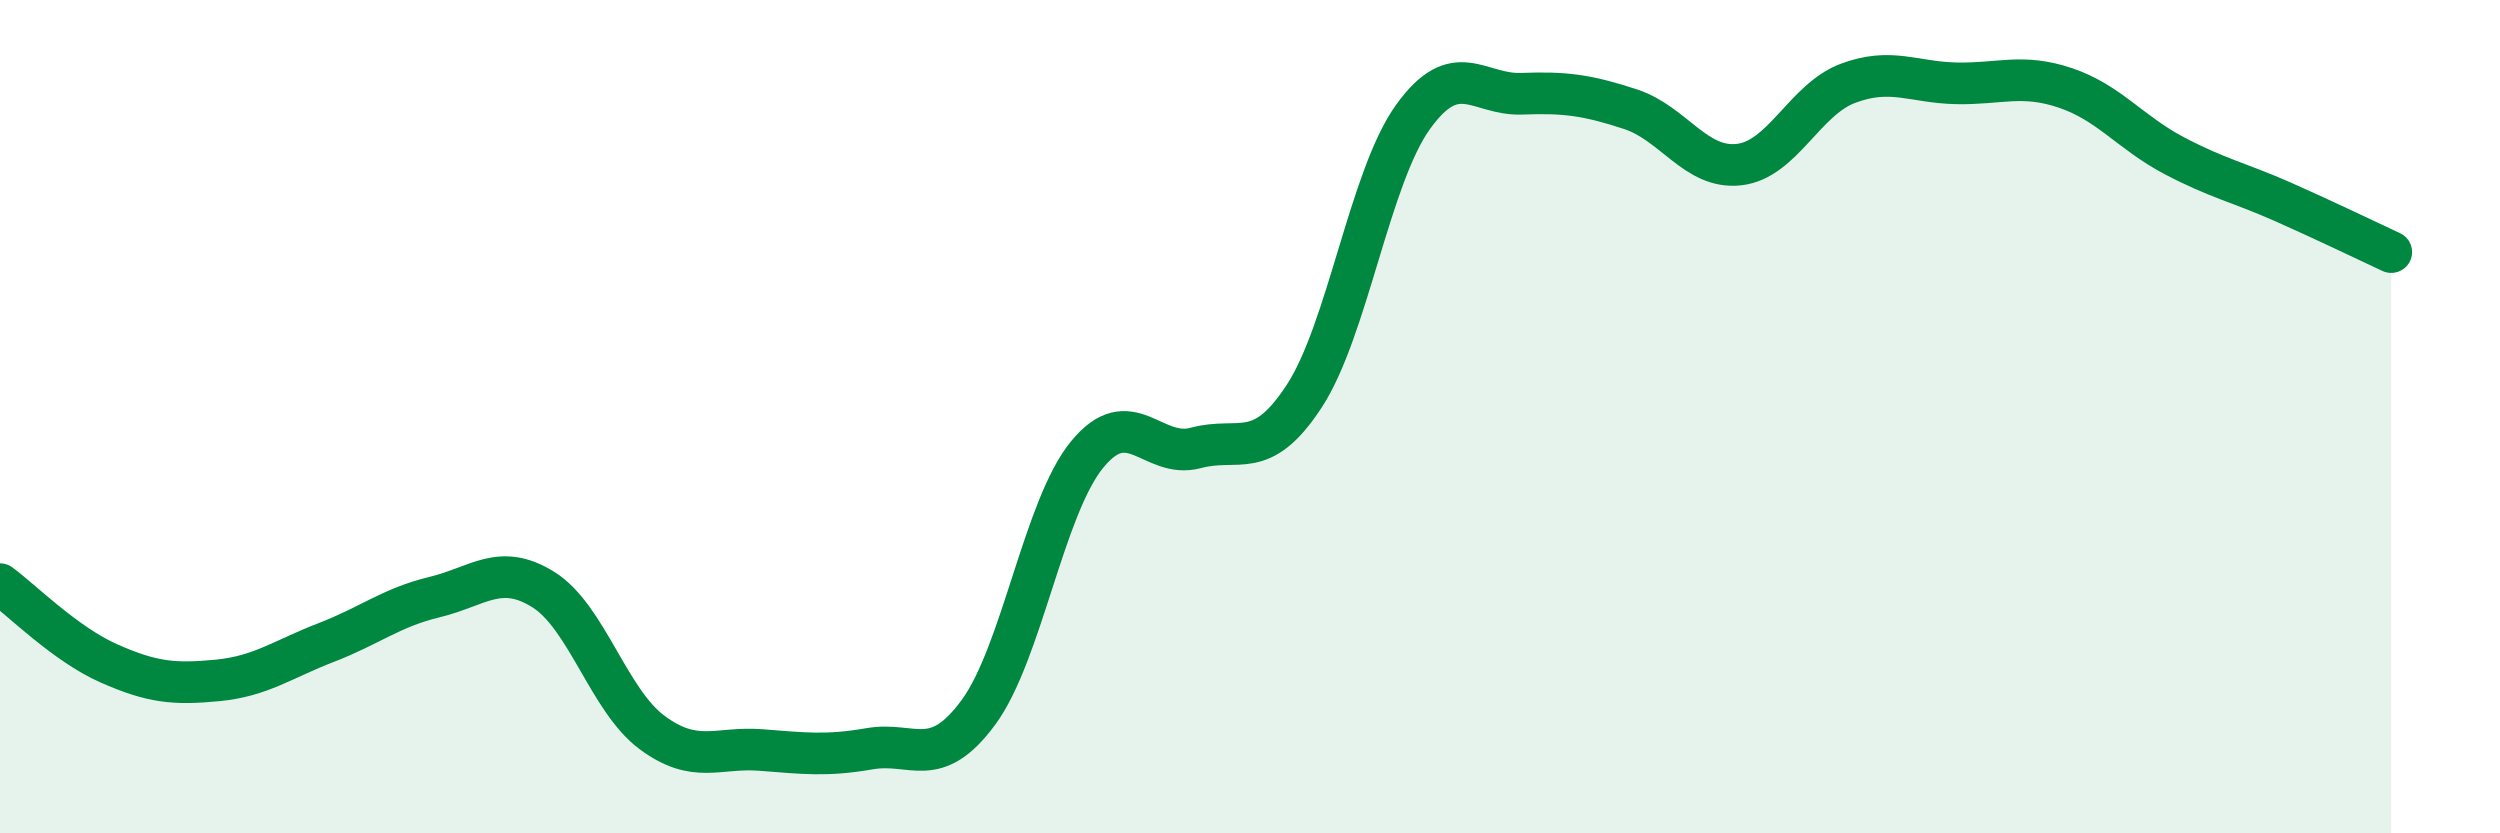
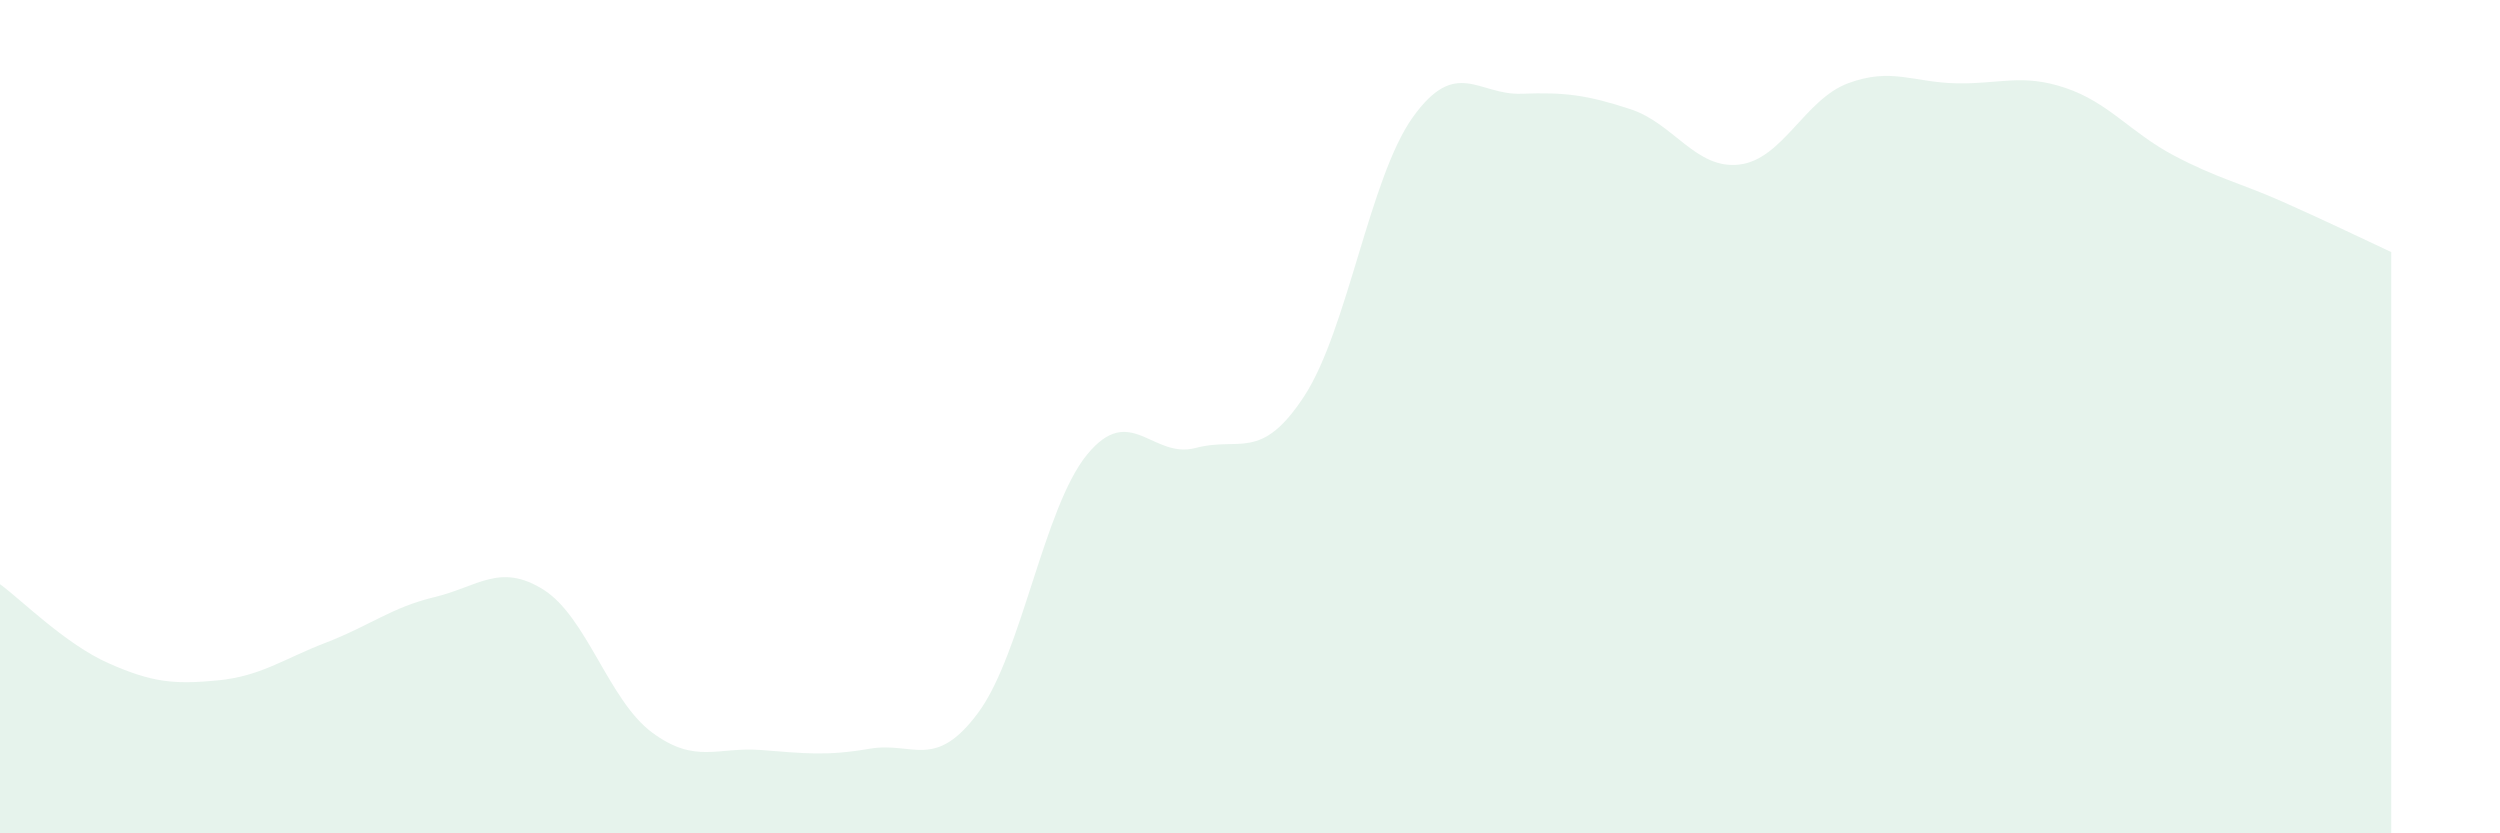
<svg xmlns="http://www.w3.org/2000/svg" width="60" height="20" viewBox="0 0 60 20">
  <path d="M 0,14.02 C 0.52,14.4 1.57,15.46 2.61,15.92 C 3.65,16.38 4.18,16.43 5.22,16.33 C 6.26,16.23 6.79,15.82 7.83,15.42 C 8.87,15.02 9.39,14.58 10.43,14.33 C 11.47,14.08 12,13.5 13.04,14.15 C 14.08,14.8 14.61,16.81 15.65,17.58 C 16.69,18.35 17.22,17.92 18.26,18 C 19.3,18.08 19.83,18.15 20.87,17.97 C 21.91,17.79 22.44,18.51 23.48,17.1 C 24.52,15.69 25.05,12.18 26.09,10.91 C 27.13,9.64 27.66,11.03 28.7,10.75 C 29.74,10.47 30.26,11.1 31.3,9.51 C 32.34,7.92 32.87,4.26 33.91,2.81 C 34.95,1.36 35.48,2.29 36.52,2.25 C 37.56,2.21 38.09,2.28 39.13,2.62 C 40.17,2.96 40.7,4.07 41.74,3.95 C 42.78,3.83 43.31,2.39 44.35,2 C 45.39,1.61 45.92,1.98 46.96,2 C 48,2.02 48.53,1.76 49.57,2.11 C 50.61,2.46 51.13,3.18 52.17,3.73 C 53.21,4.28 53.74,4.38 54.78,4.84 C 55.82,5.3 56.87,5.81 57.39,6.05L57.39 20L0 20Z" fill="#008740" opacity="0.1" stroke-linecap="round" stroke-linejoin="round" />
-   <path d="M 0,14.02 C 0.52,14.4 1.57,15.46 2.61,15.92 C 3.65,16.38 4.18,16.43 5.22,16.33 C 6.26,16.23 6.79,15.82 7.83,15.42 C 8.87,15.02 9.39,14.58 10.43,14.33 C 11.47,14.08 12,13.5 13.04,14.15 C 14.08,14.8 14.61,16.81 15.65,17.58 C 16.69,18.35 17.22,17.92 18.26,18 C 19.3,18.08 19.83,18.15 20.87,17.97 C 21.91,17.79 22.44,18.51 23.48,17.1 C 24.52,15.69 25.05,12.18 26.09,10.91 C 27.13,9.64 27.66,11.03 28.7,10.75 C 29.74,10.47 30.26,11.1 31.3,9.51 C 32.34,7.92 32.87,4.26 33.91,2.81 C 34.95,1.36 35.48,2.29 36.52,2.25 C 37.56,2.21 38.09,2.28 39.13,2.62 C 40.17,2.96 40.7,4.07 41.74,3.95 C 42.78,3.83 43.31,2.39 44.35,2 C 45.39,1.61 45.92,1.98 46.96,2 C 48,2.02 48.53,1.76 49.57,2.11 C 50.61,2.46 51.13,3.18 52.17,3.73 C 53.21,4.28 53.74,4.38 54.78,4.84 C 55.82,5.3 56.87,5.81 57.39,6.05" stroke="#008740" stroke-width="1" fill="none" stroke-linecap="round" stroke-linejoin="round" />
</svg>